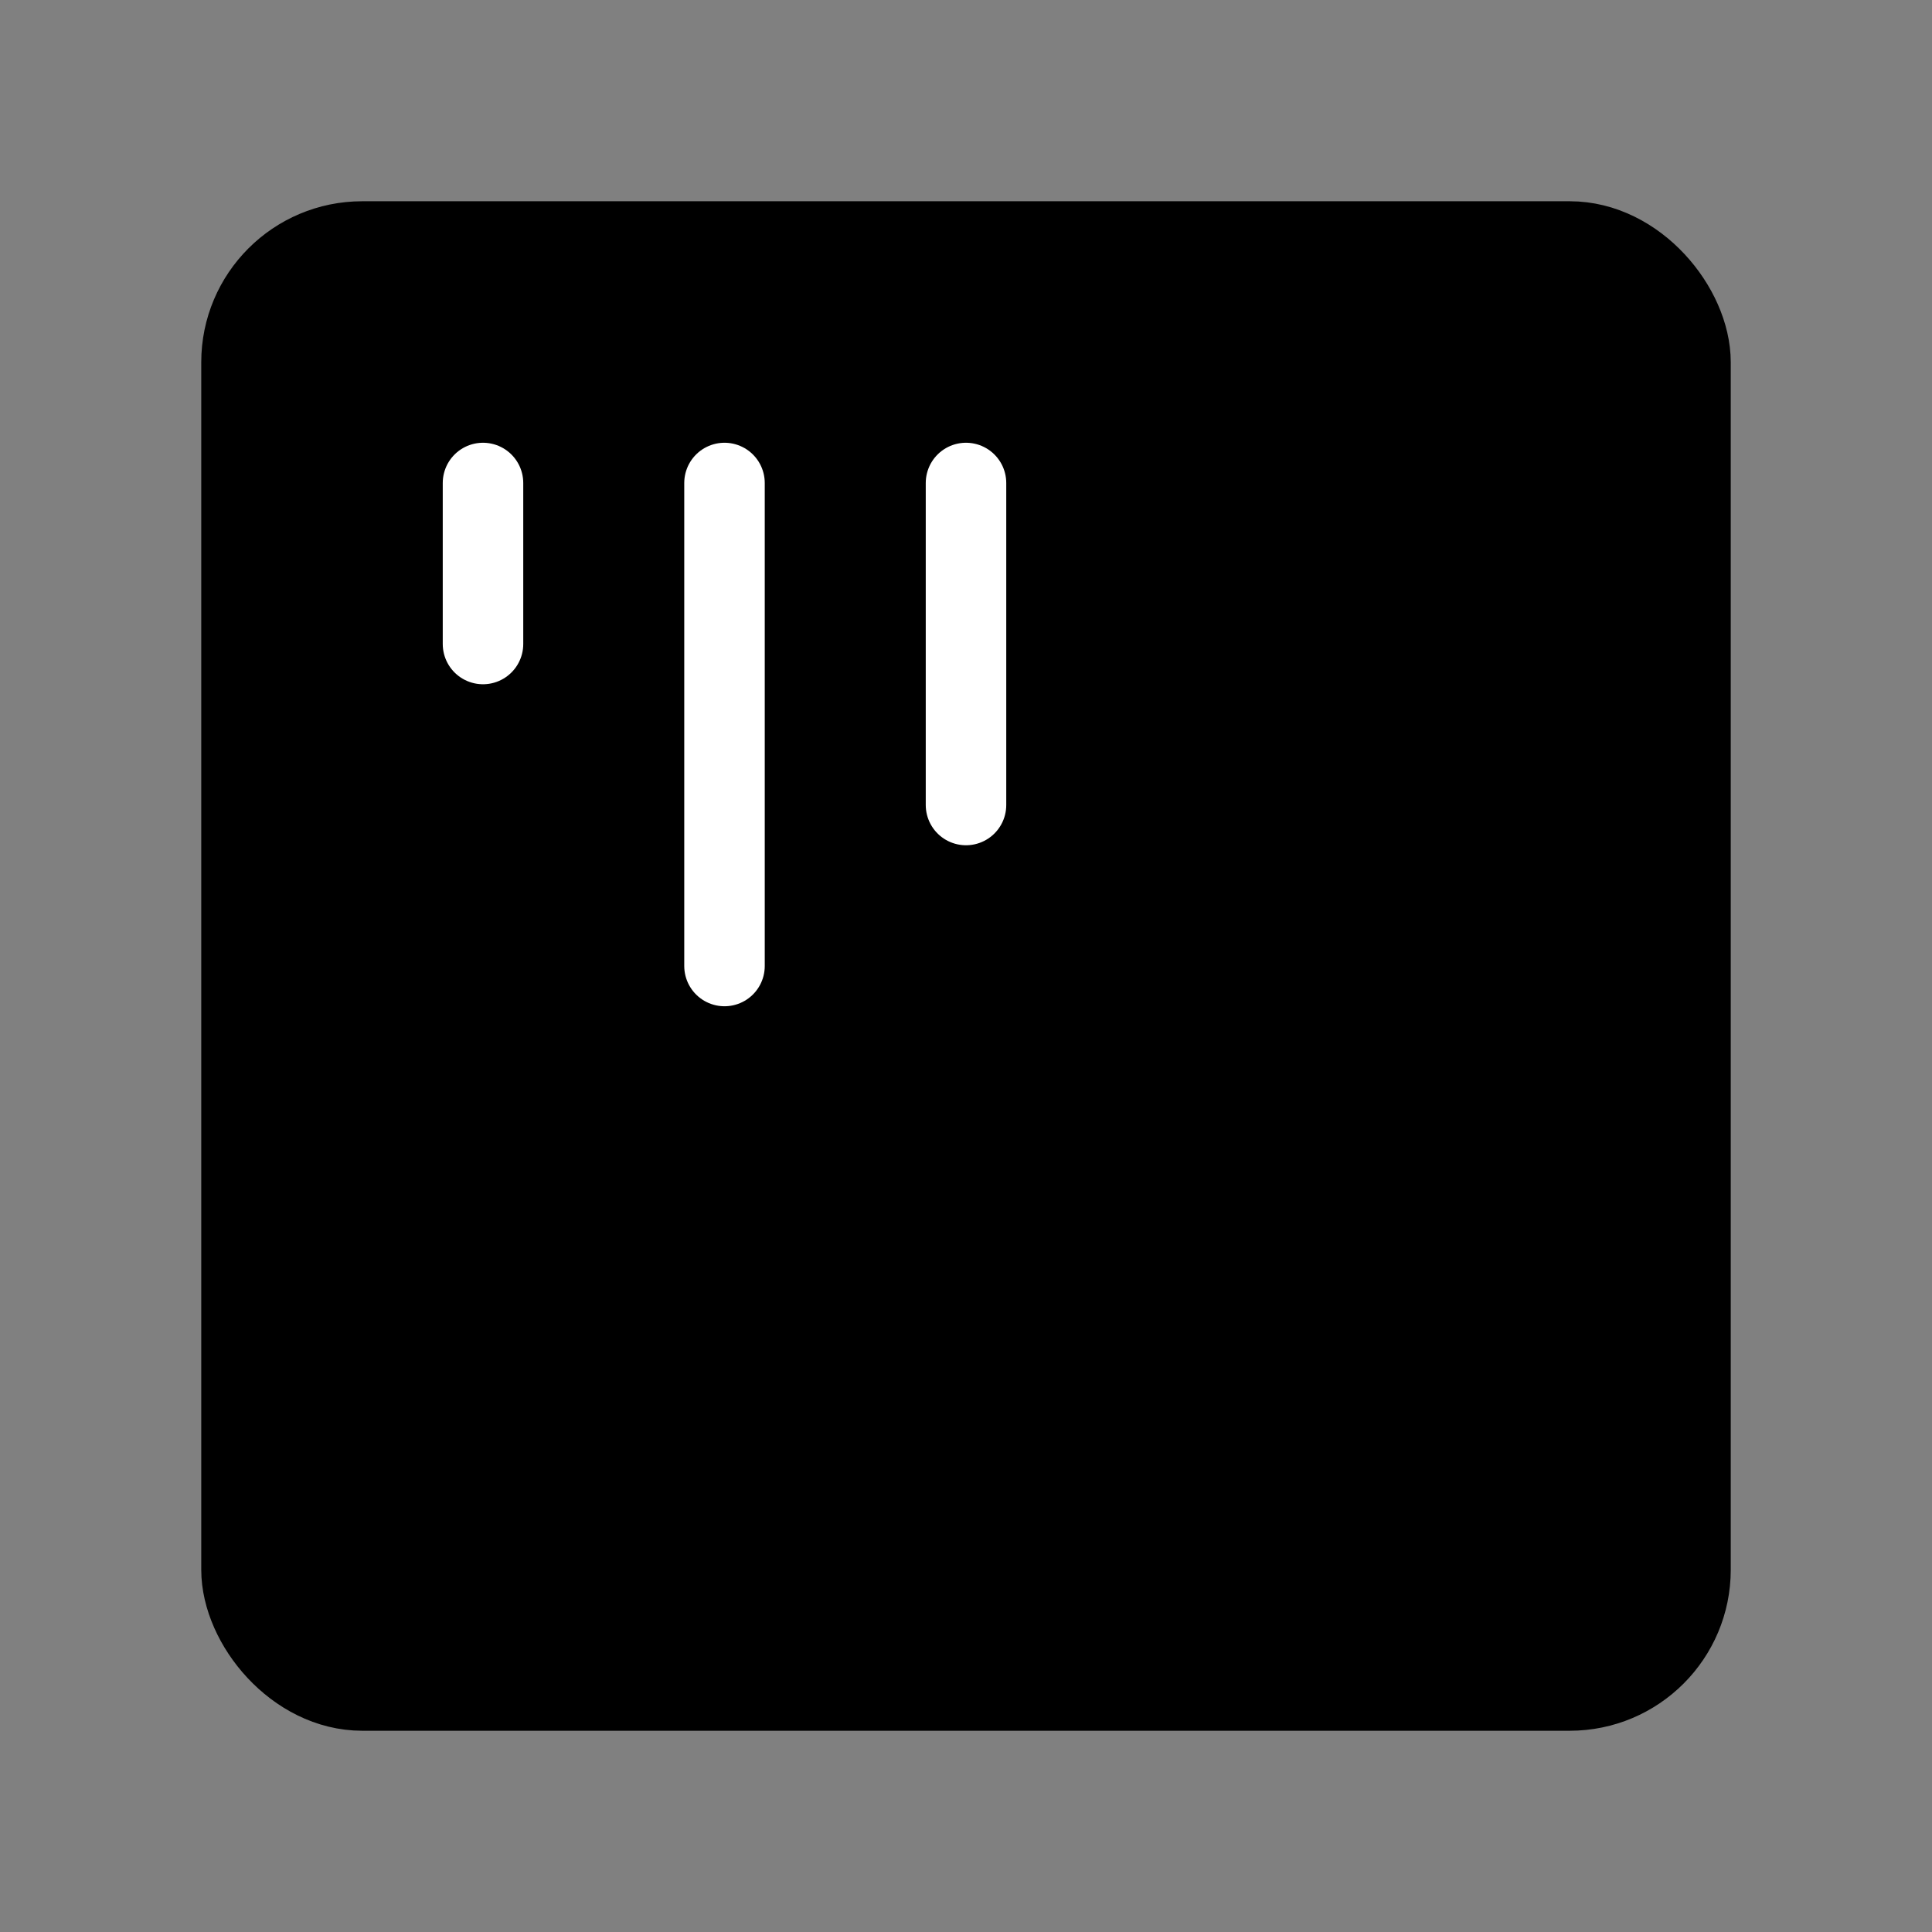
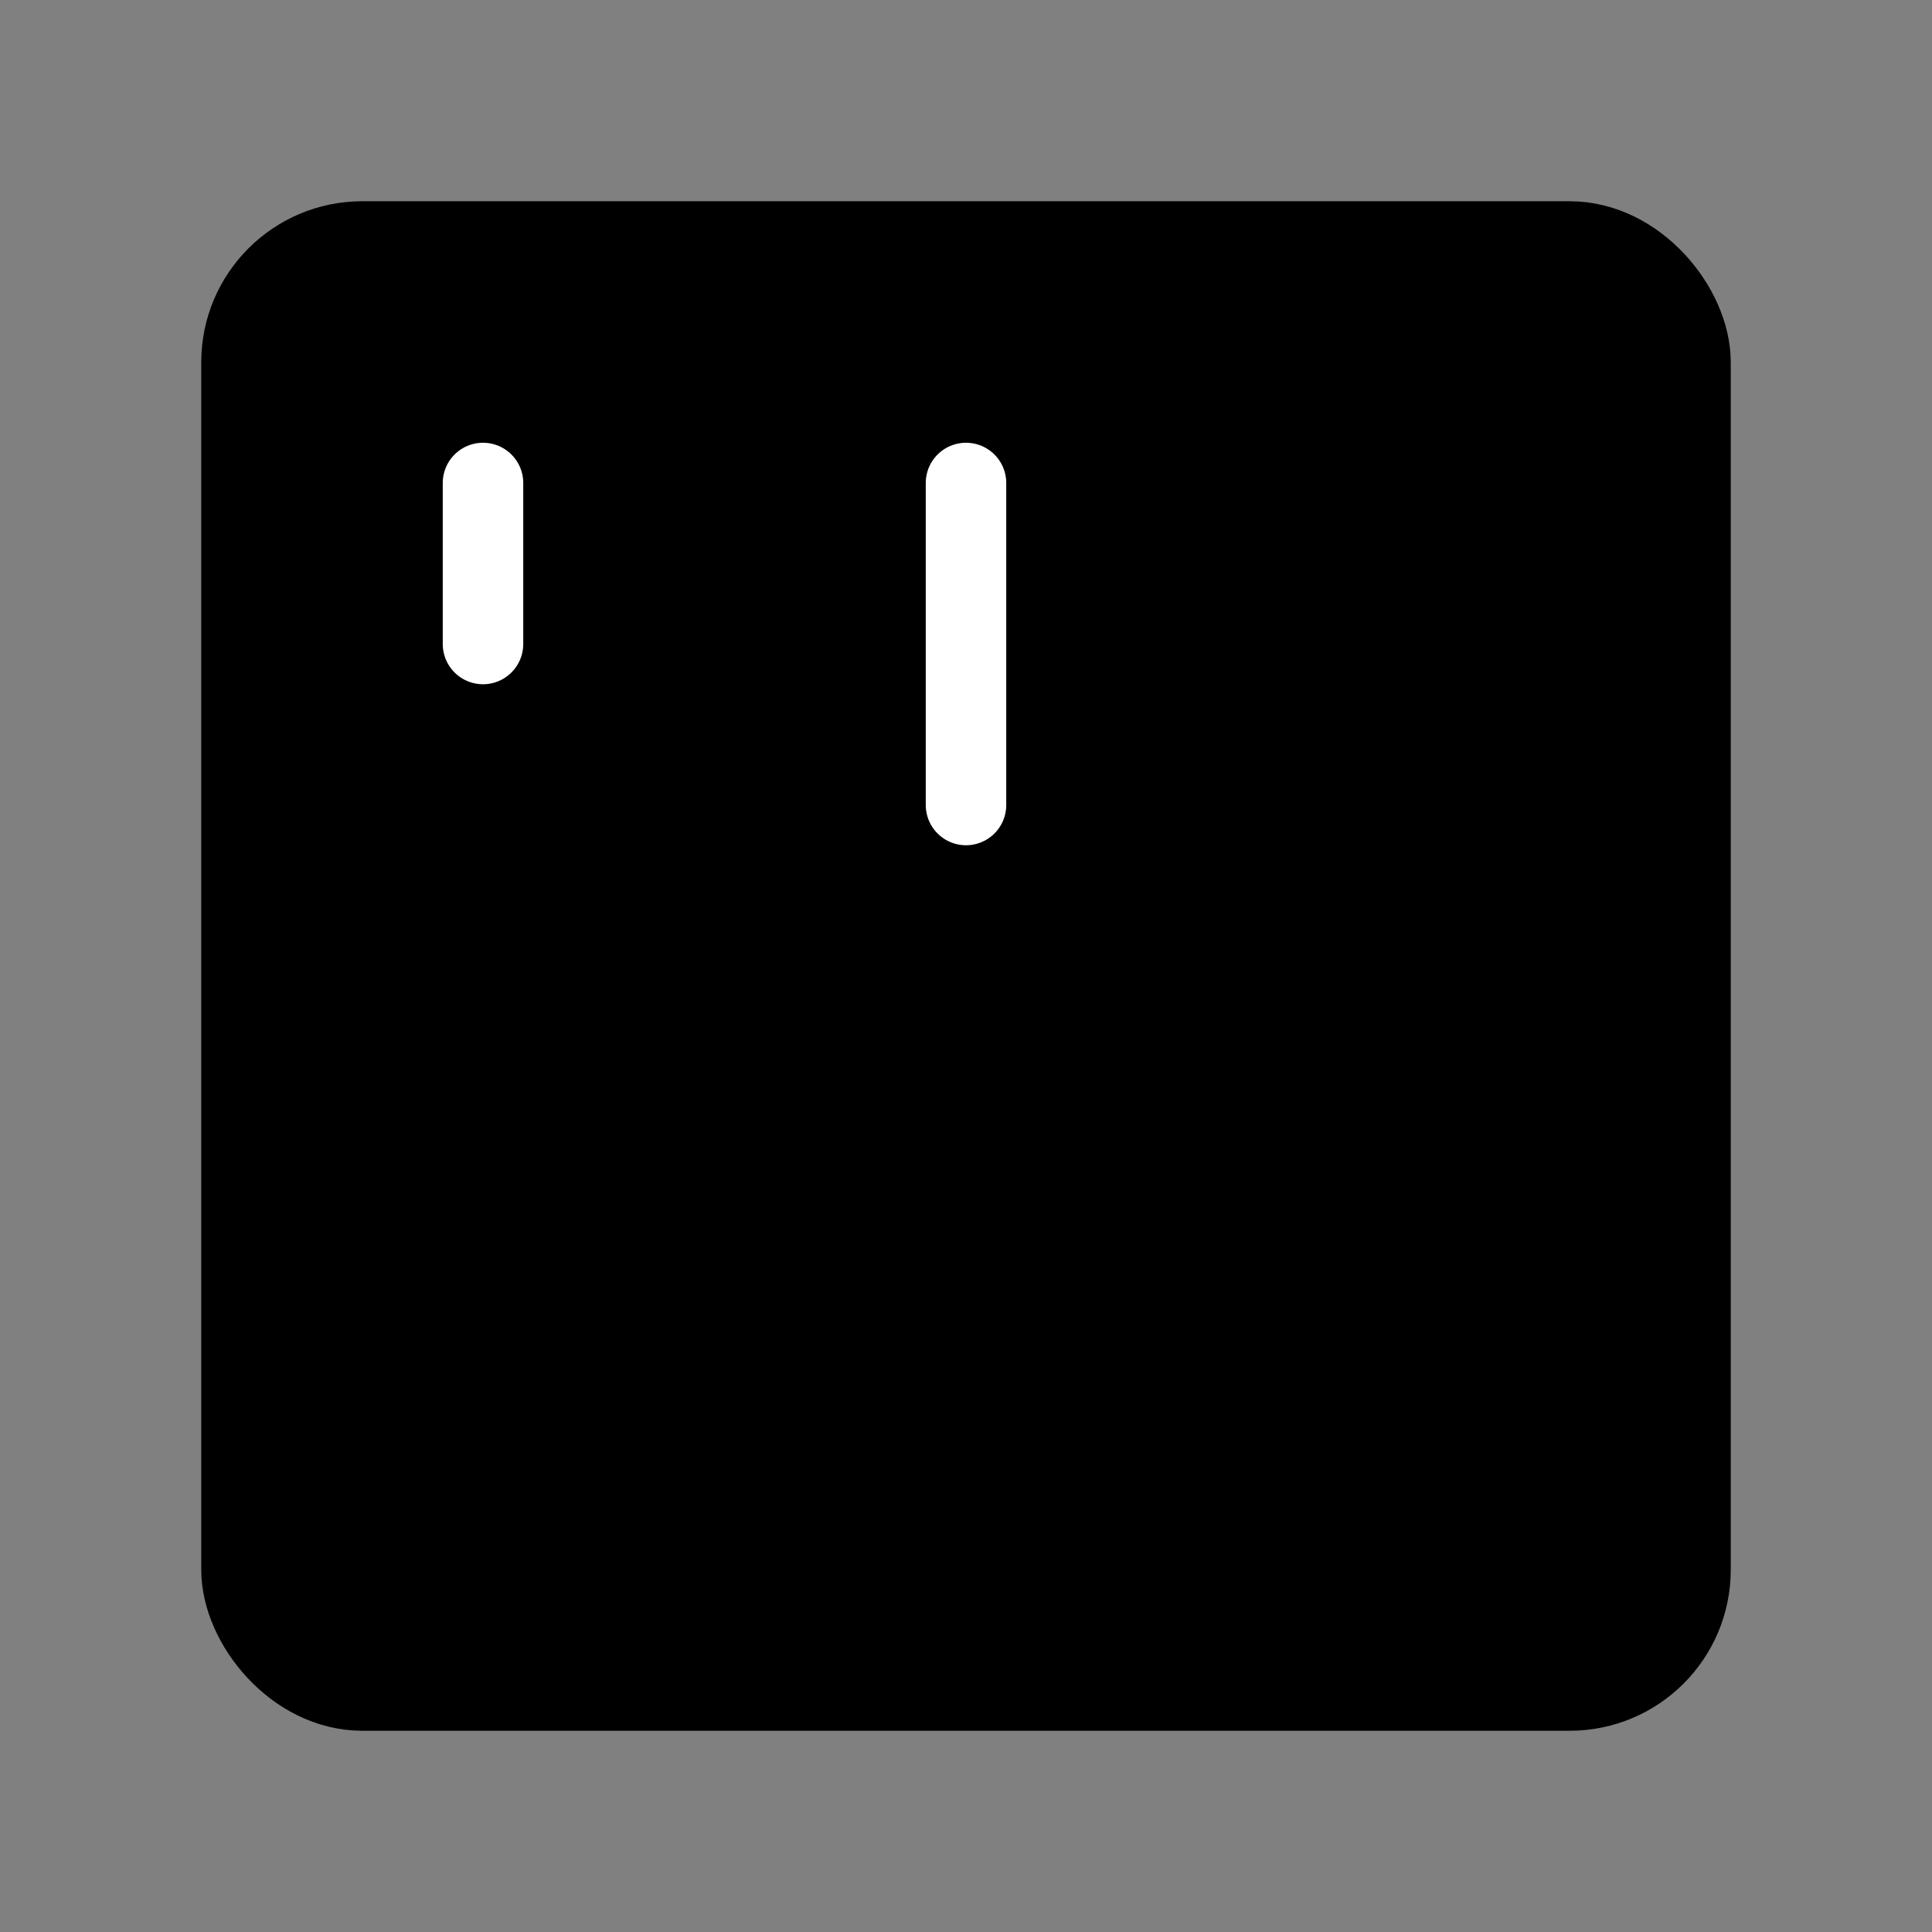
<svg xmlns="http://www.w3.org/2000/svg" viewBox="0 0 48 48" fill="none">
  <rect x="0" y="0" width="48" height="48" fill="#808080" stroke="none" />
  <rect x="6" y="6" width="36" height="36" rx="3" fill="currentColor" stroke="currentColor" stroke-width="2" stroke-linecap="round" stroke-linejoin="round" />
  <path d="M12 12V16" stroke="#fff" stroke-width="2" stroke-linecap="round" />
-   <path d="M18 12V24" stroke="#fff" stroke-width="2" stroke-linecap="round" />
  <path d="M24 12V20" stroke="#fff" stroke-width="2" stroke-linecap="round" />
</svg>